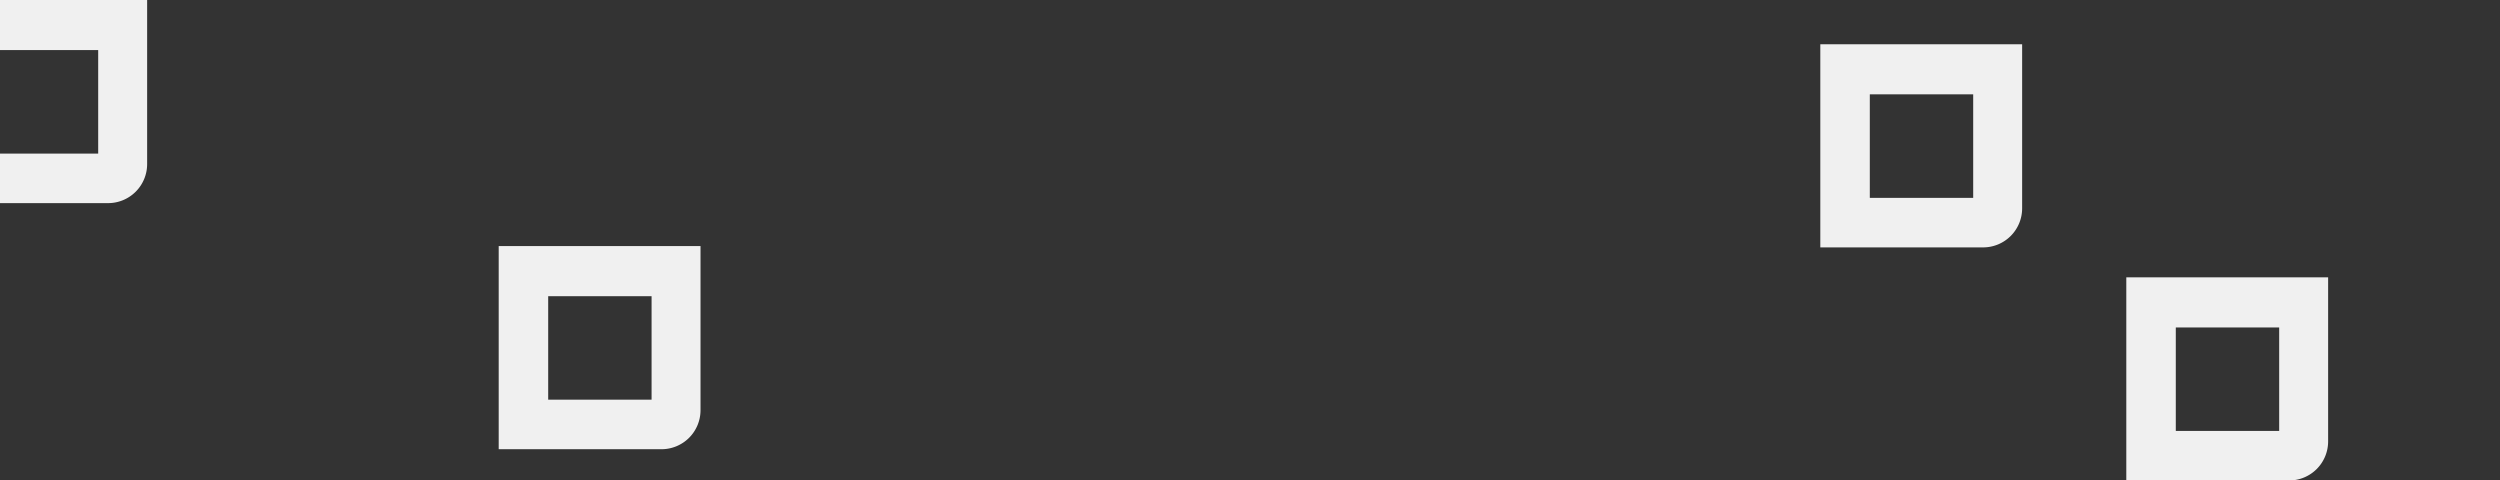
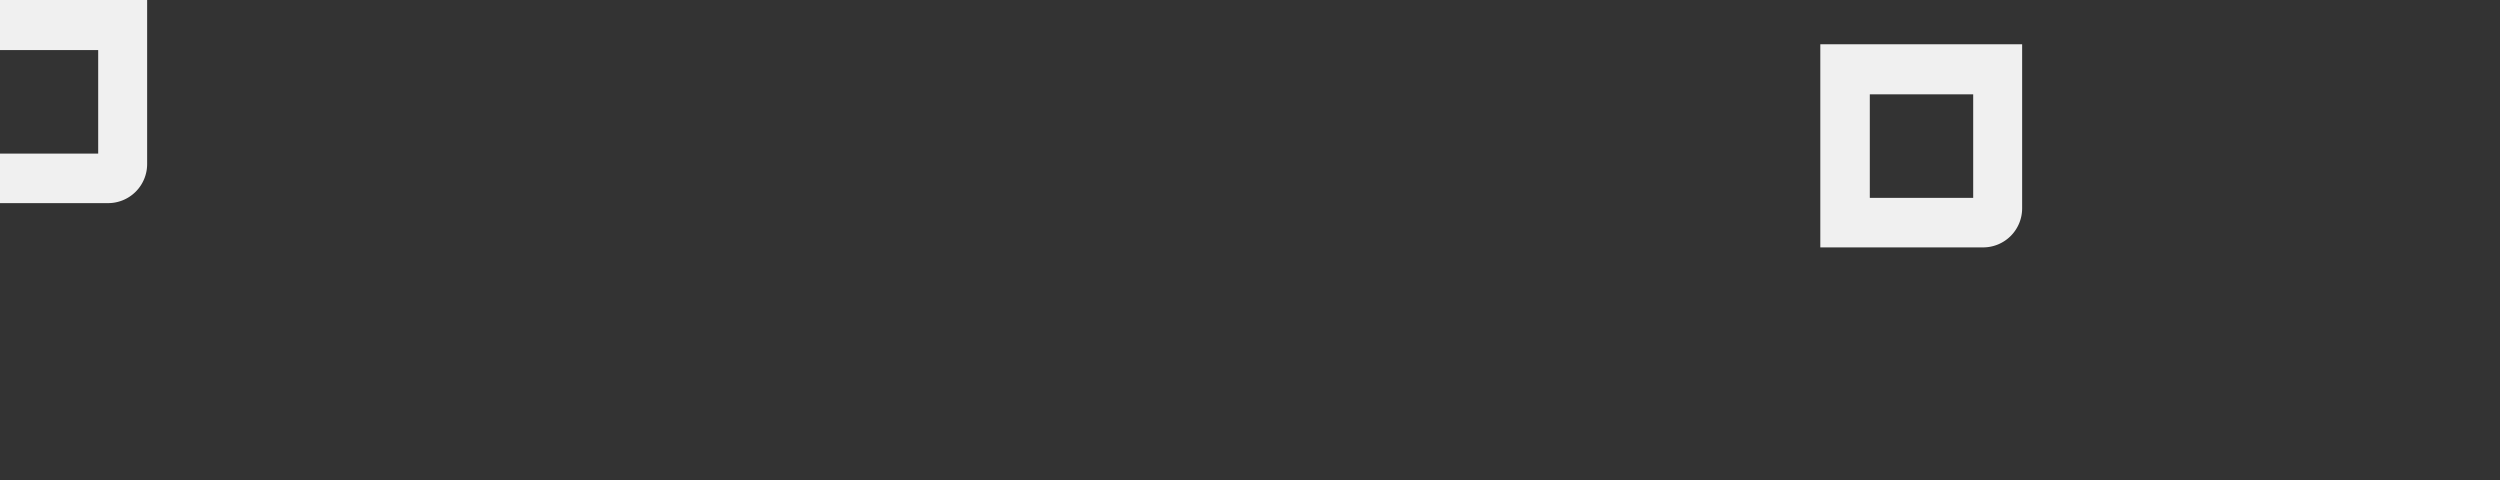
<svg xmlns="http://www.w3.org/2000/svg" width="1920" height="369" viewBox="0 0 1920 369">
  <rect x="0" y="0" width="1920" height="369" fill="#333333" stroke="none" />
  <defs>
    <clipPath id="clip-path">
      <rect id="Rectangle_312" data-name="Rectangle 312" width="1920" height="369" transform="translate(0 10580)" fill="#fff" stroke="#707070" stroke-width="1" />
    </clipPath>
  </defs>
  <g id="Groupe_de_masques_17" data-name="Groupe de masques 17" transform="translate(0 -10580)" clip-path="url(#clip-path)">
    <g id="Groupe_214" data-name="Groupe 214">
      <path id="Soustraction_46" data-name="Soustraction 46" d="M125,156H0V0H155V126a29.975,29.975,0,0,1-30,30ZM38.011,38.471v79.48h79.4V38.471Z" transform="translate(-42 10580)" fill="#f0f0f0" style="mix-blend-mode: multiply;isolation: isolate" />
-       <path id="Soustraction_45" data-name="Soustraction 45" d="M125,156H0V0H155V126a29.975,29.975,0,0,1-30,30ZM38.011,38.471v79.48h79.4V38.471Z" transform="translate(383 10769)" fill="#f0f0f0" style="mix-blend-mode: multiply;isolation: isolate" />
      <path id="Soustraction_62" data-name="Soustraction 62" d="M125,156H0V0H155V126a29.975,29.975,0,0,1-30,30ZM38.011,38.471v79.48h79.4V38.471Z" transform="translate(1398 10614)" fill="#f0f0f0" style="mix-blend-mode: multiply;isolation: isolate" />
-       <path id="Soustraction_39" data-name="Soustraction 39" d="M125,156H0V0H155V126a29.975,29.975,0,0,1-30,30ZM38.011,38.471v79.48h79.4V38.471Z" transform="translate(1633 10793)" fill="#f0f0f0" style="mix-blend-mode: multiply;isolation: isolate" />
    </g>
  </g>
</svg>